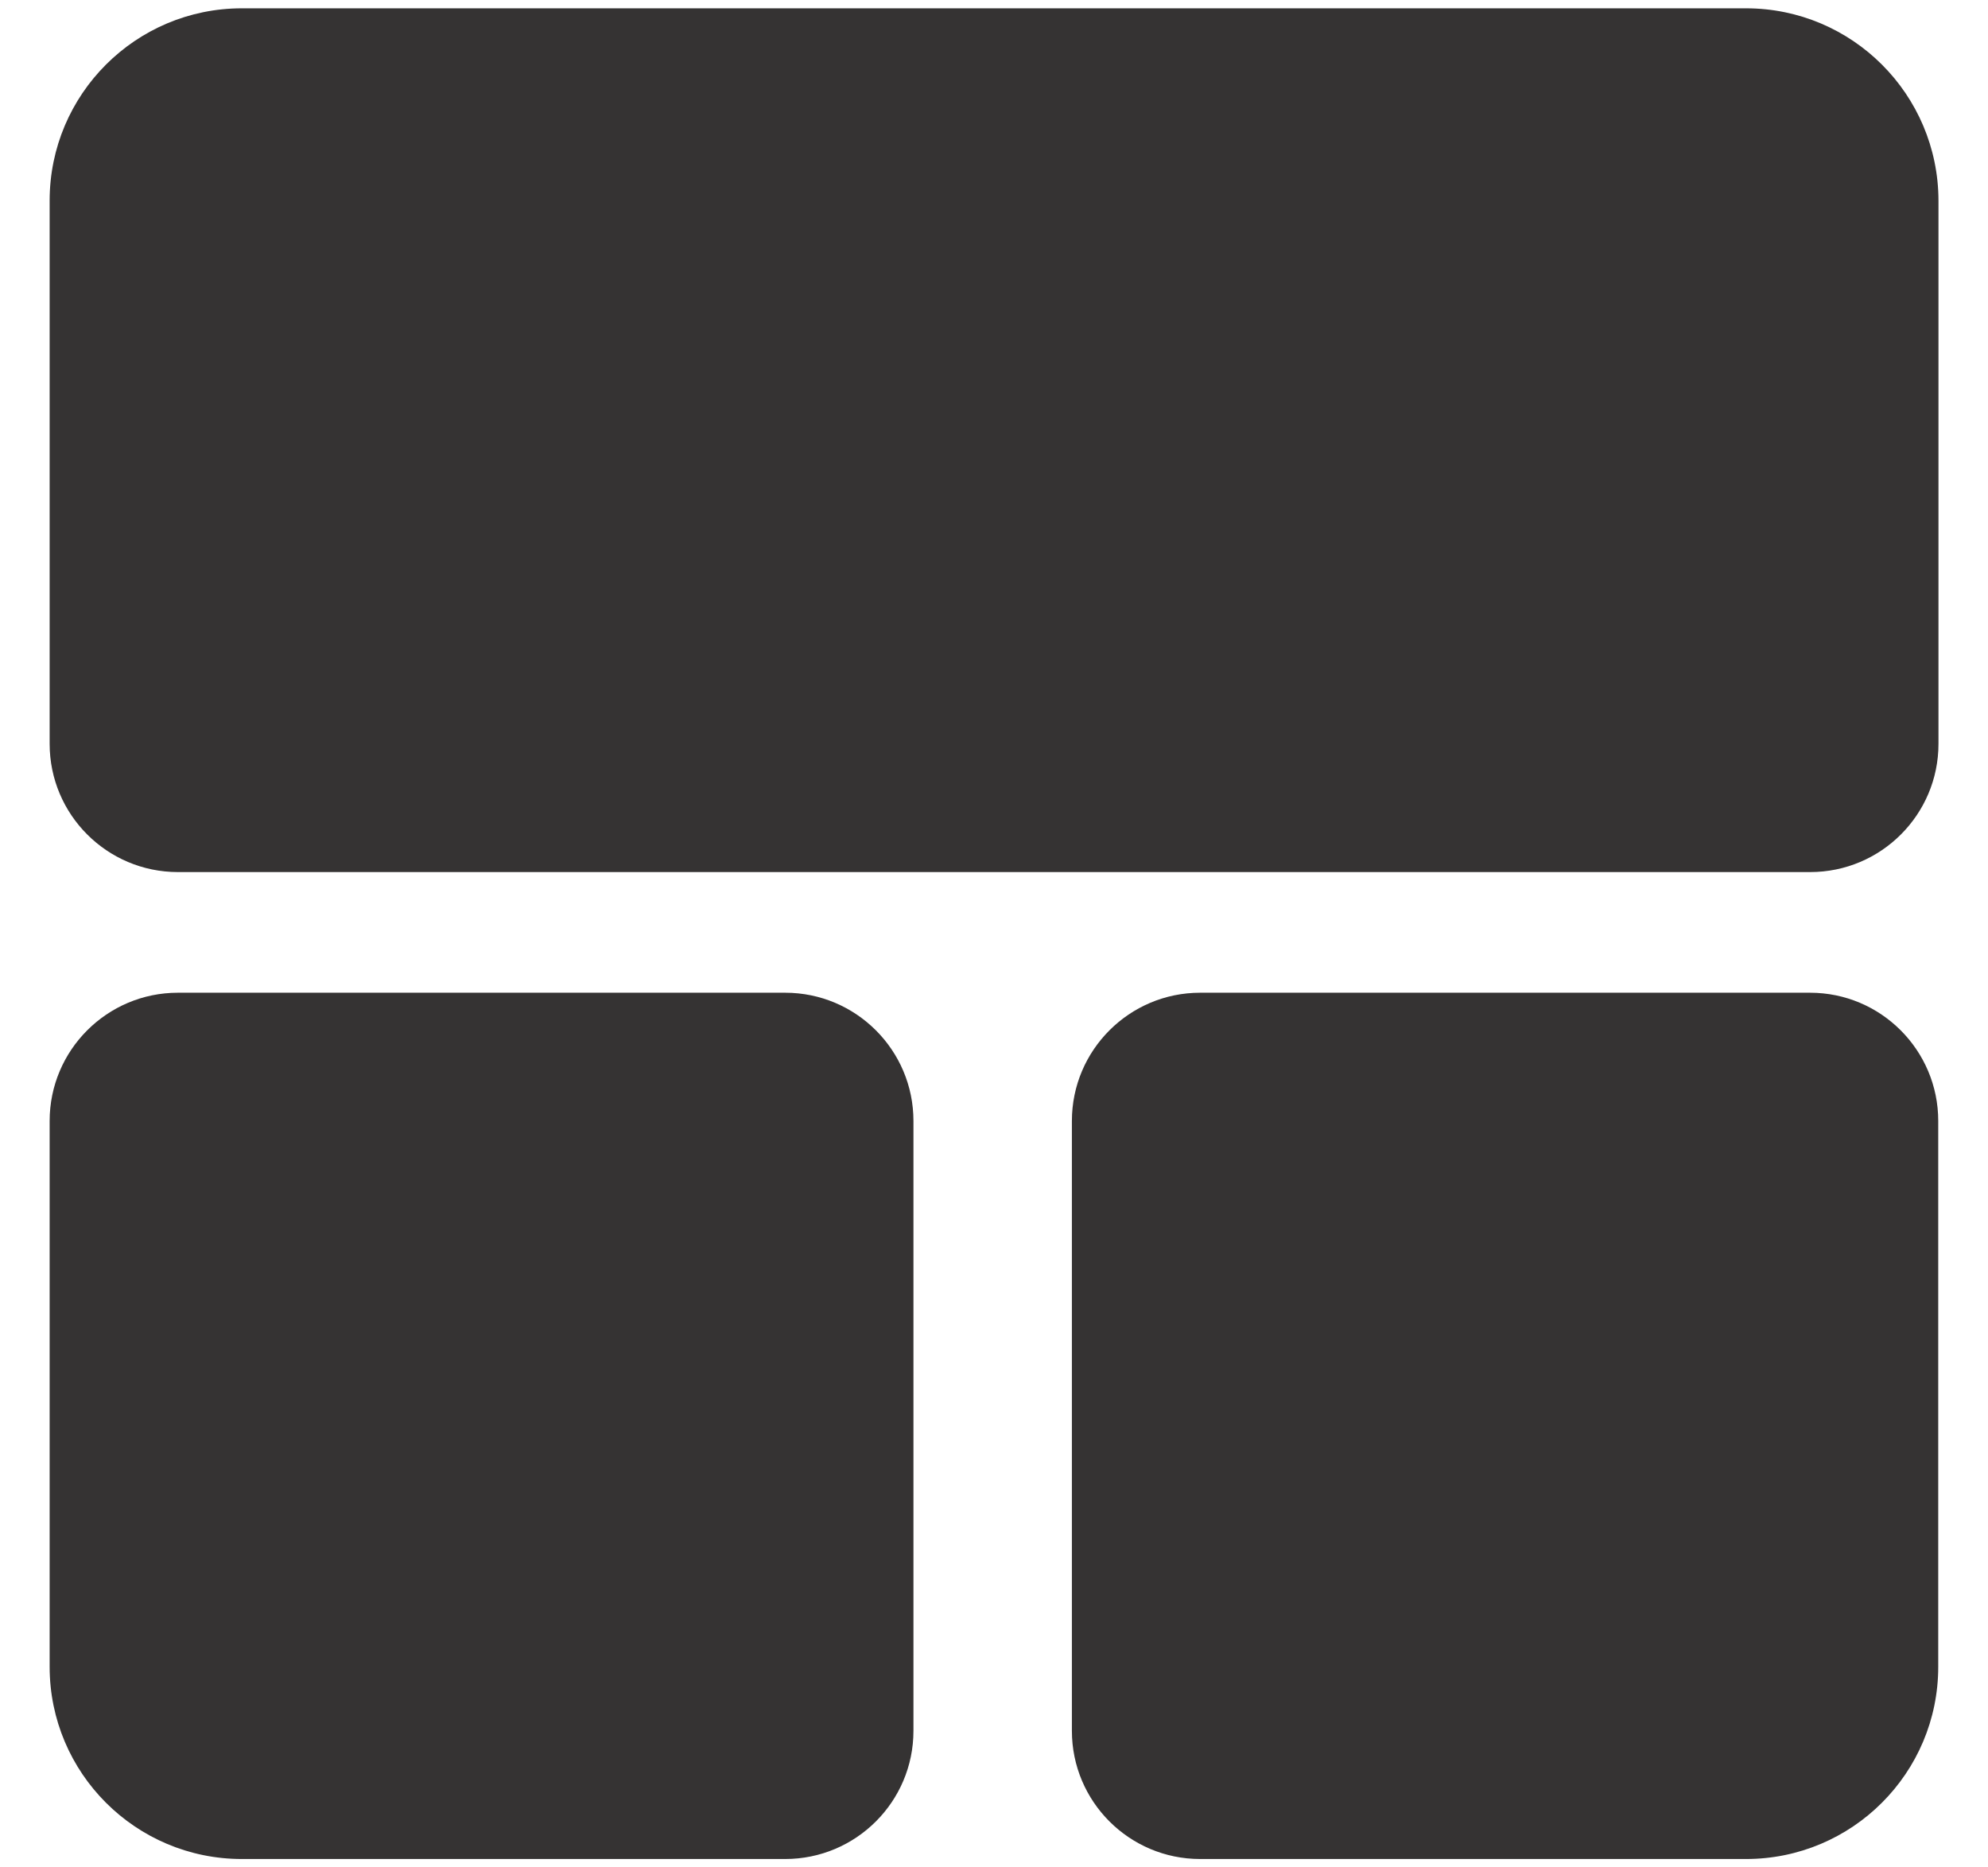
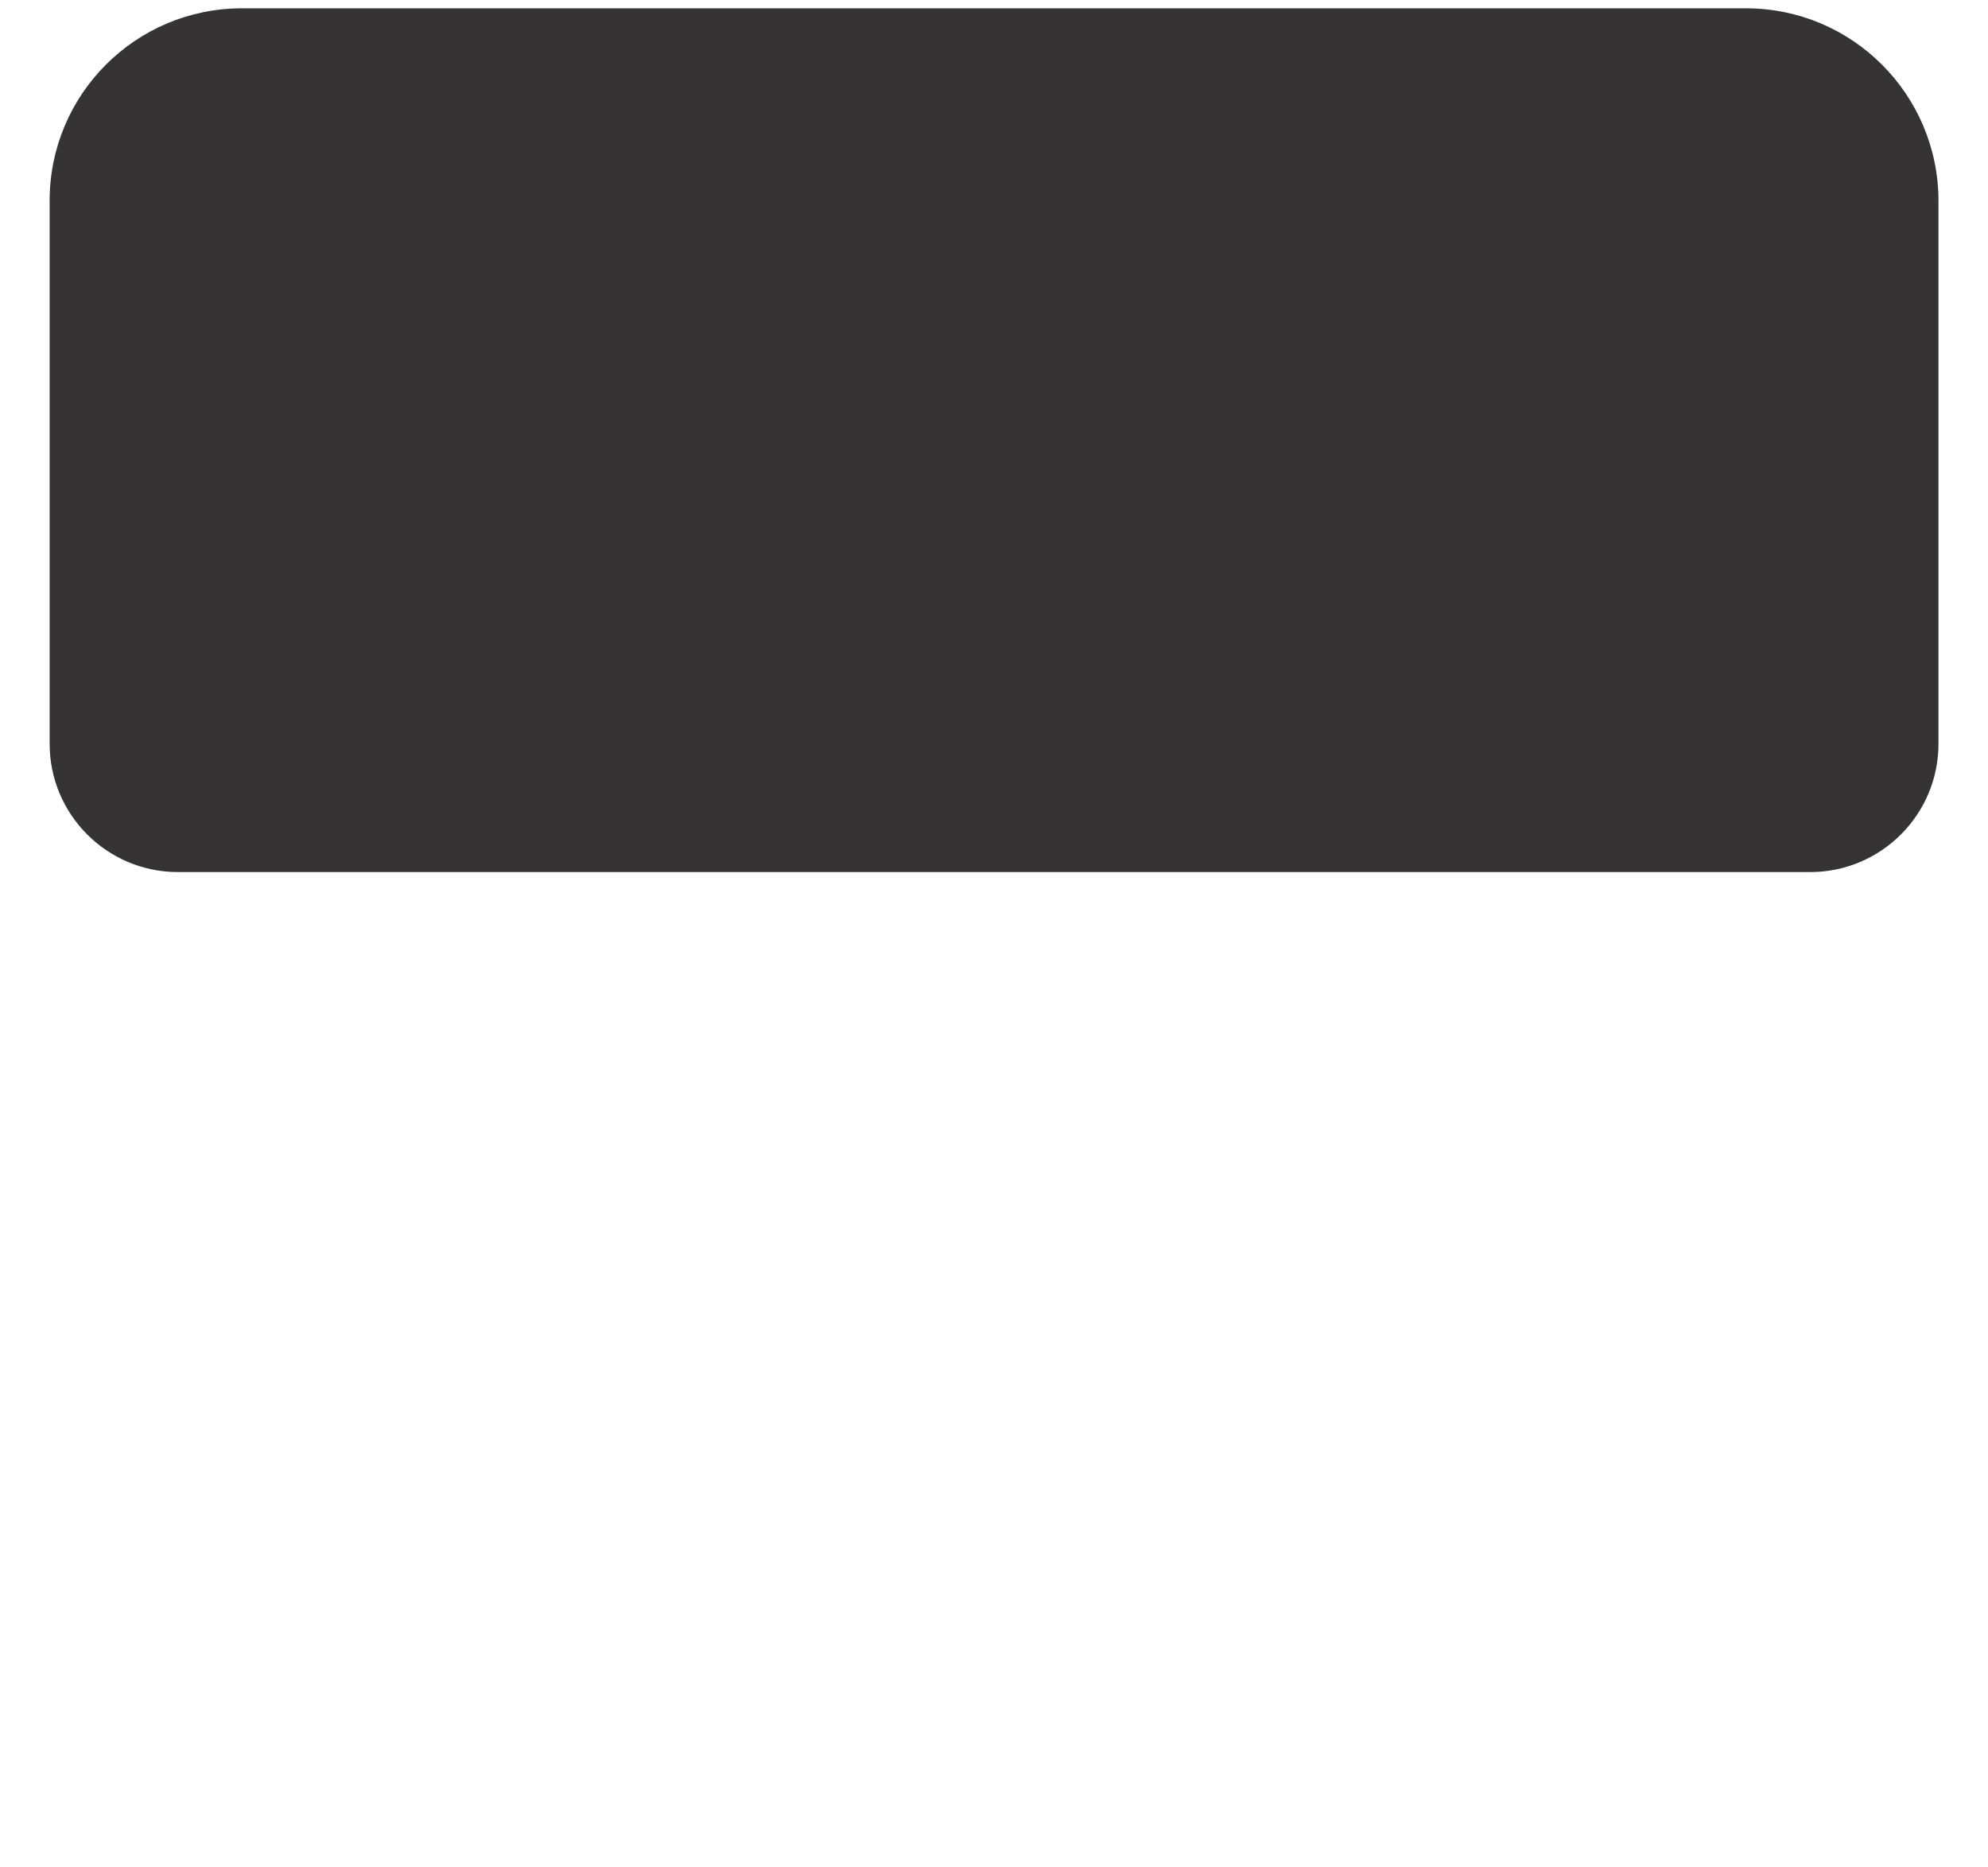
<svg xmlns="http://www.w3.org/2000/svg" width="33" height="31" viewBox="0 0 33 31" fill="none">
-   <path d="M15.163 18.609C15.163 17.434 14.209 16.48 13.034 16.48H2.953C1.778 16.48 0.824 17.434 0.824 18.609V27.67C0.824 29.433 2.253 30.861 4.015 30.861H13.034C14.209 30.861 15.163 29.908 15.163 28.733V18.609Z" fill="#353333" />
-   <path d="M30.046 16.48H19.922C18.747 16.48 17.793 17.434 17.793 18.609V28.733C17.793 29.908 18.747 30.861 19.922 30.861H28.983C30.745 30.861 32.174 29.433 32.174 27.67V18.609C32.174 17.434 31.221 16.48 30.046 16.48Z" fill="#353333" />
  <path d="M28.983 0.138H4.015C2.253 0.138 0.824 1.567 0.824 3.33V12.348C0.824 13.523 1.778 14.477 2.953 14.477H30.049C31.224 14.477 32.178 13.523 32.178 12.348V3.33C32.174 1.567 30.745 0.138 28.983 0.138Z" fill="#353333" />
</svg>